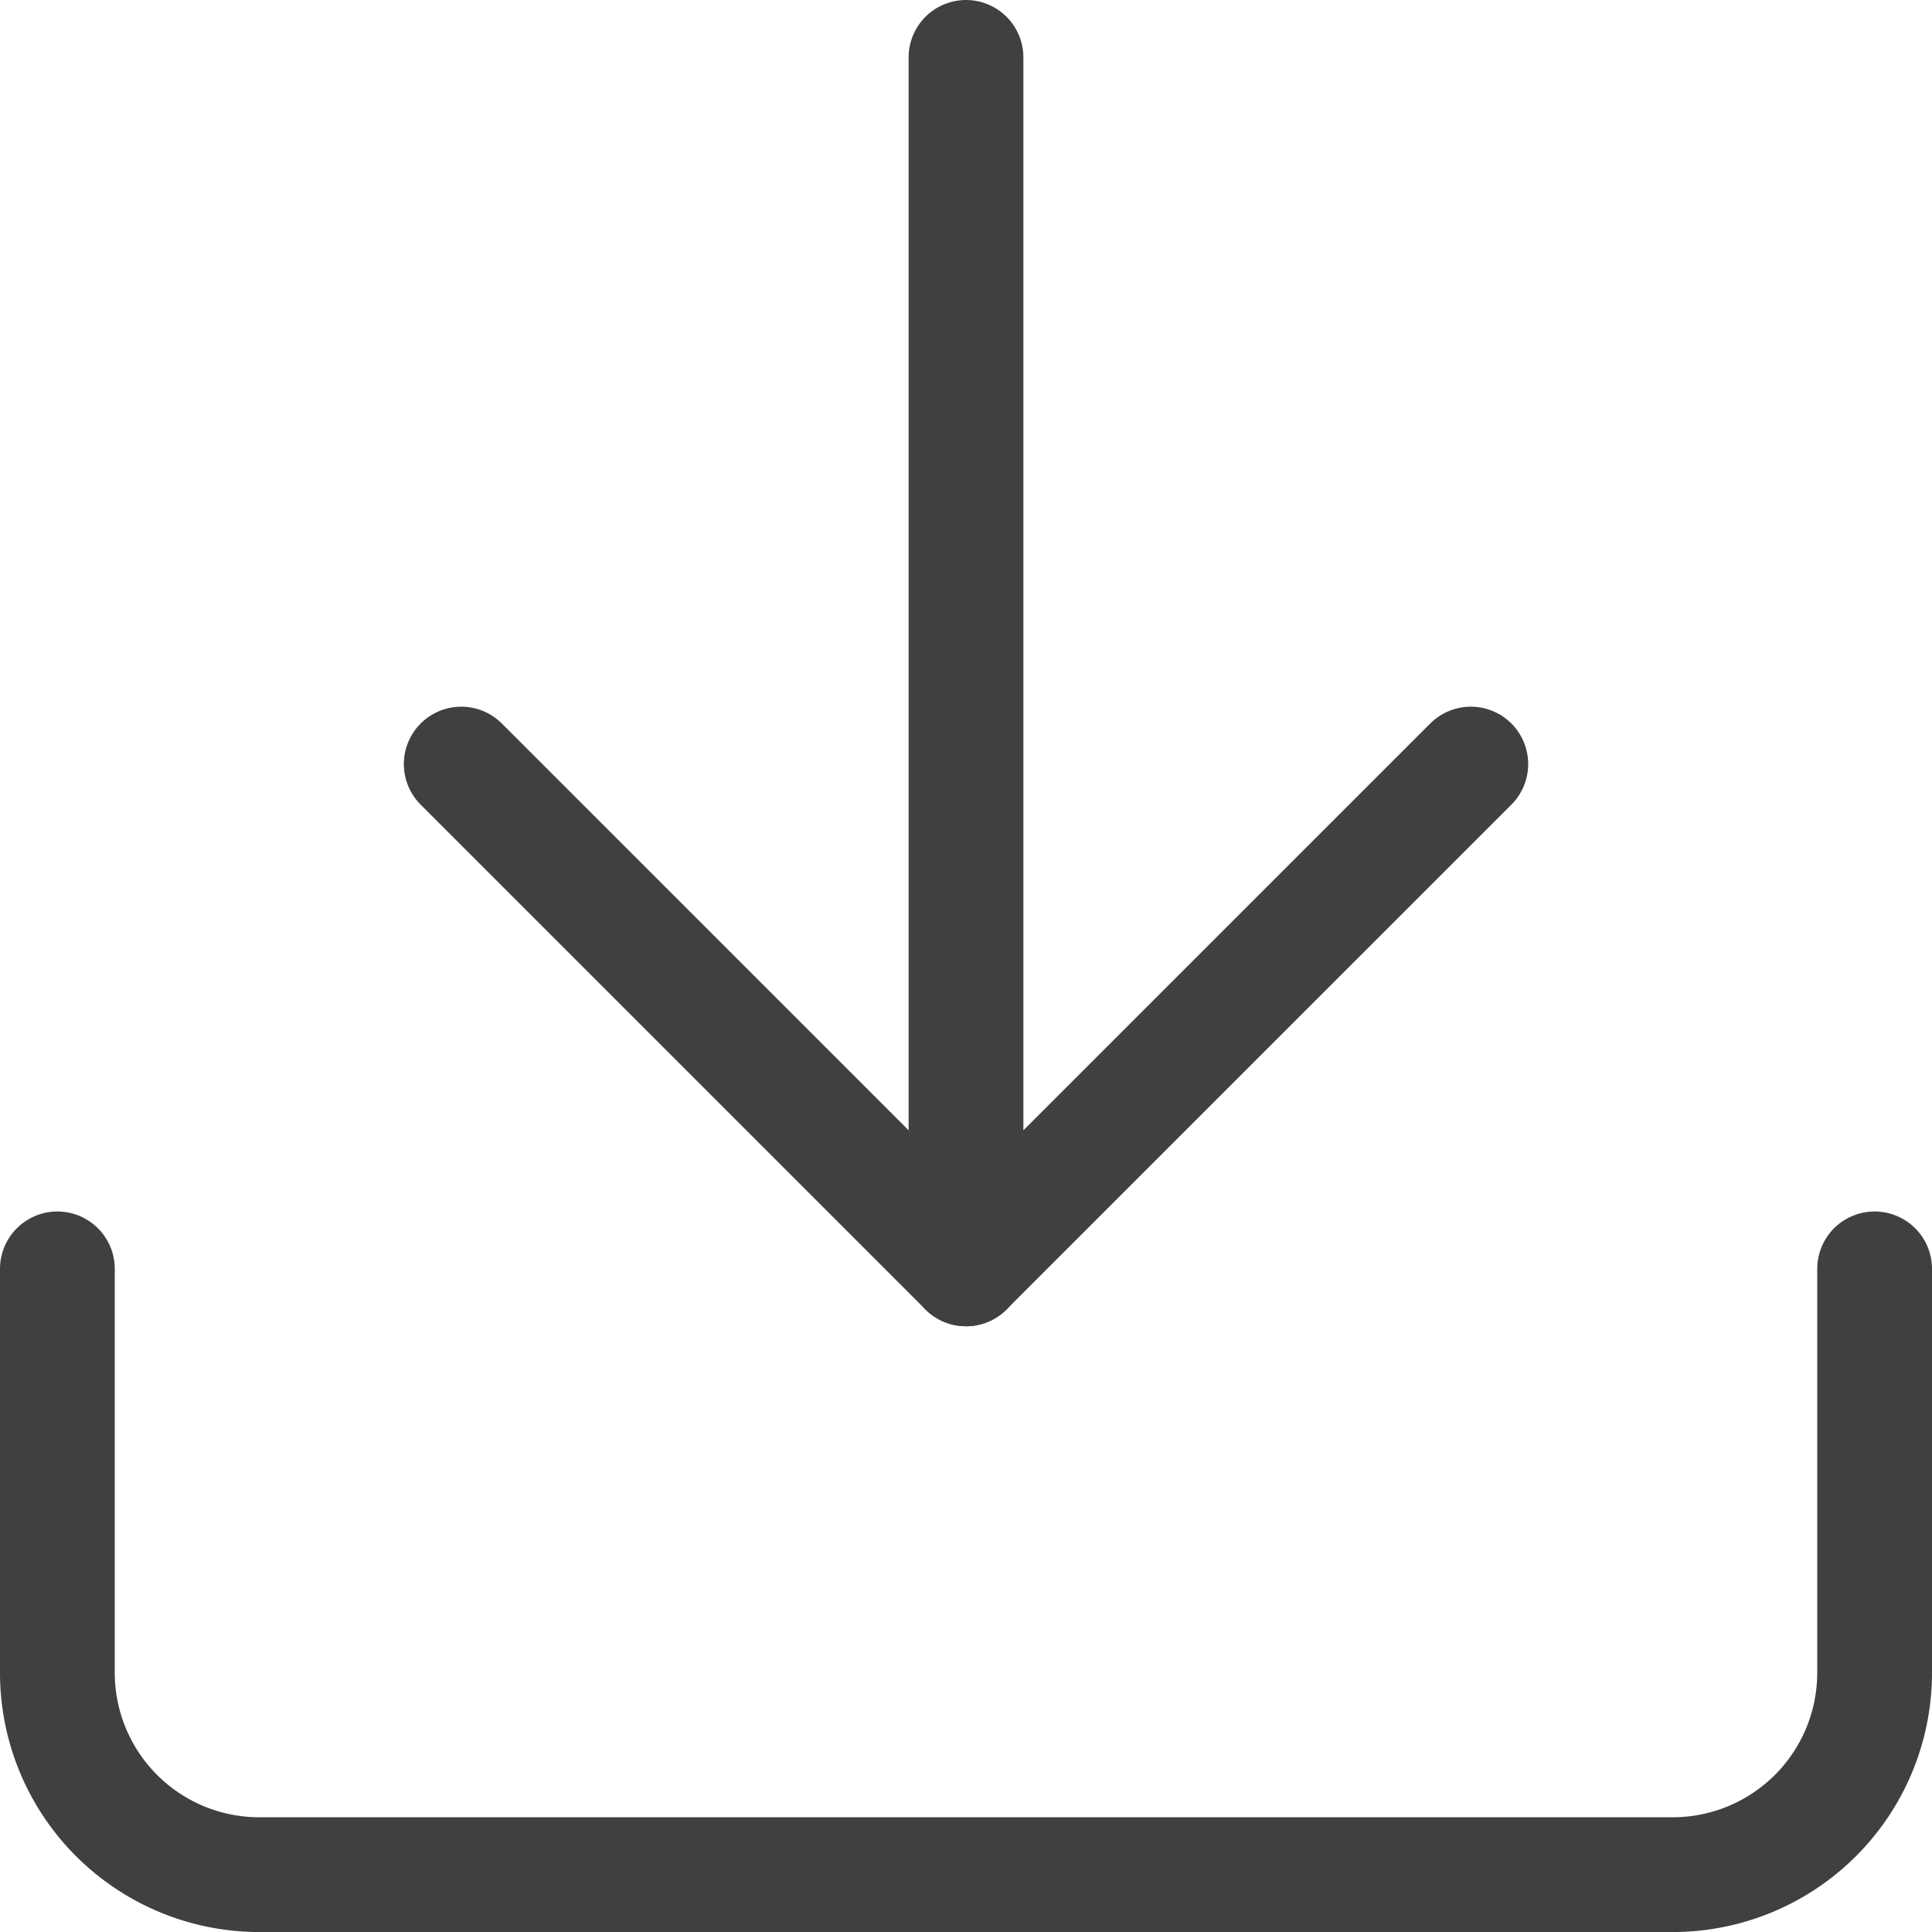
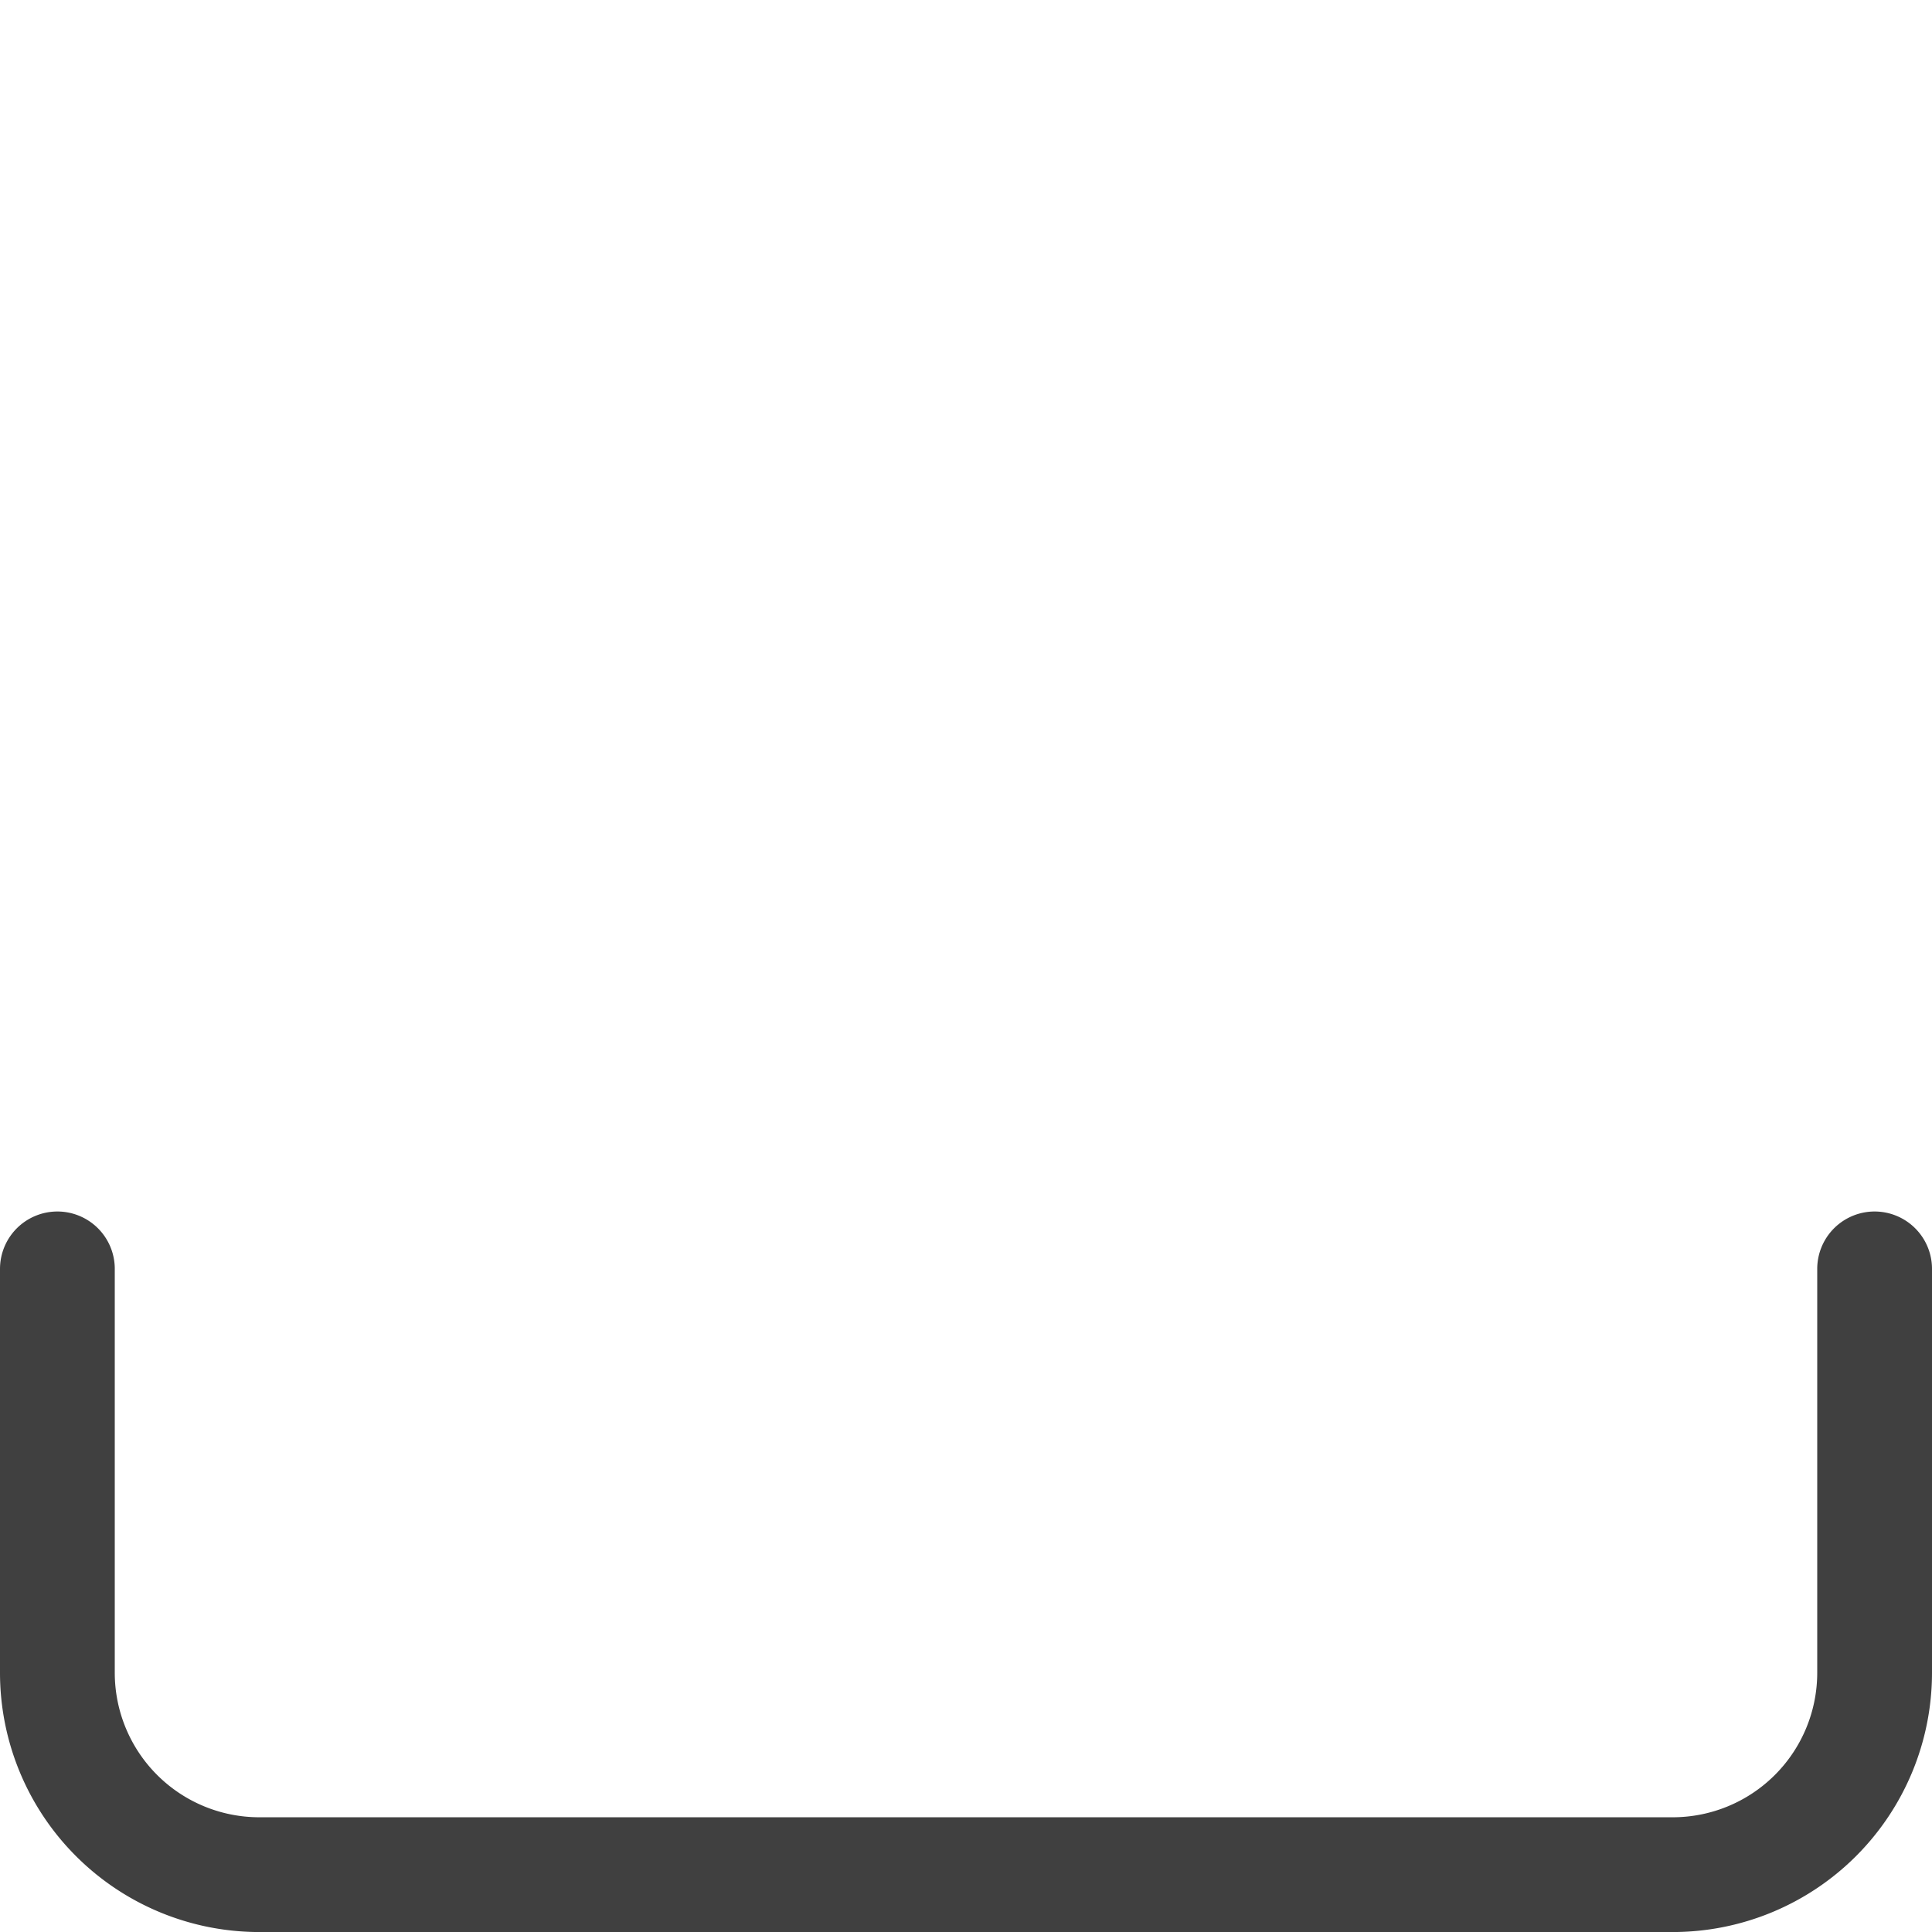
<svg xmlns="http://www.w3.org/2000/svg" width="50.5" height="50.5" viewBox="0 0 50.5 50.5">
  <g id="Icon_feather-download" data-name="Icon feather-download" transform="translate(-3 -3)">
    <path id="Path_538" data-name="Path 538" d="M52,22.5V33.056a5.278,5.278,0,0,1-5.278,5.278H9.778A5.278,5.278,0,0,1,4.5,33.056V22.5" transform="translate(0 13.667)" fill="none" stroke="#404040" stroke-linecap="round" stroke-linejoin="round" stroke-width="3" />
-     <path id="Path_539" data-name="Path 539" d="M10.5,15,23.694,28.194,36.889,15" transform="translate(4.556 7.972)" fill="none" stroke="#404040" stroke-linecap="round" stroke-linejoin="round" stroke-width="3" />
-     <path id="Path_540" data-name="Path 540" d="M18,36.167V4.5" transform="translate(10.25)" fill="none" stroke="#404040" stroke-linecap="round" stroke-linejoin="round" stroke-width="3" />
  </g>
</svg>